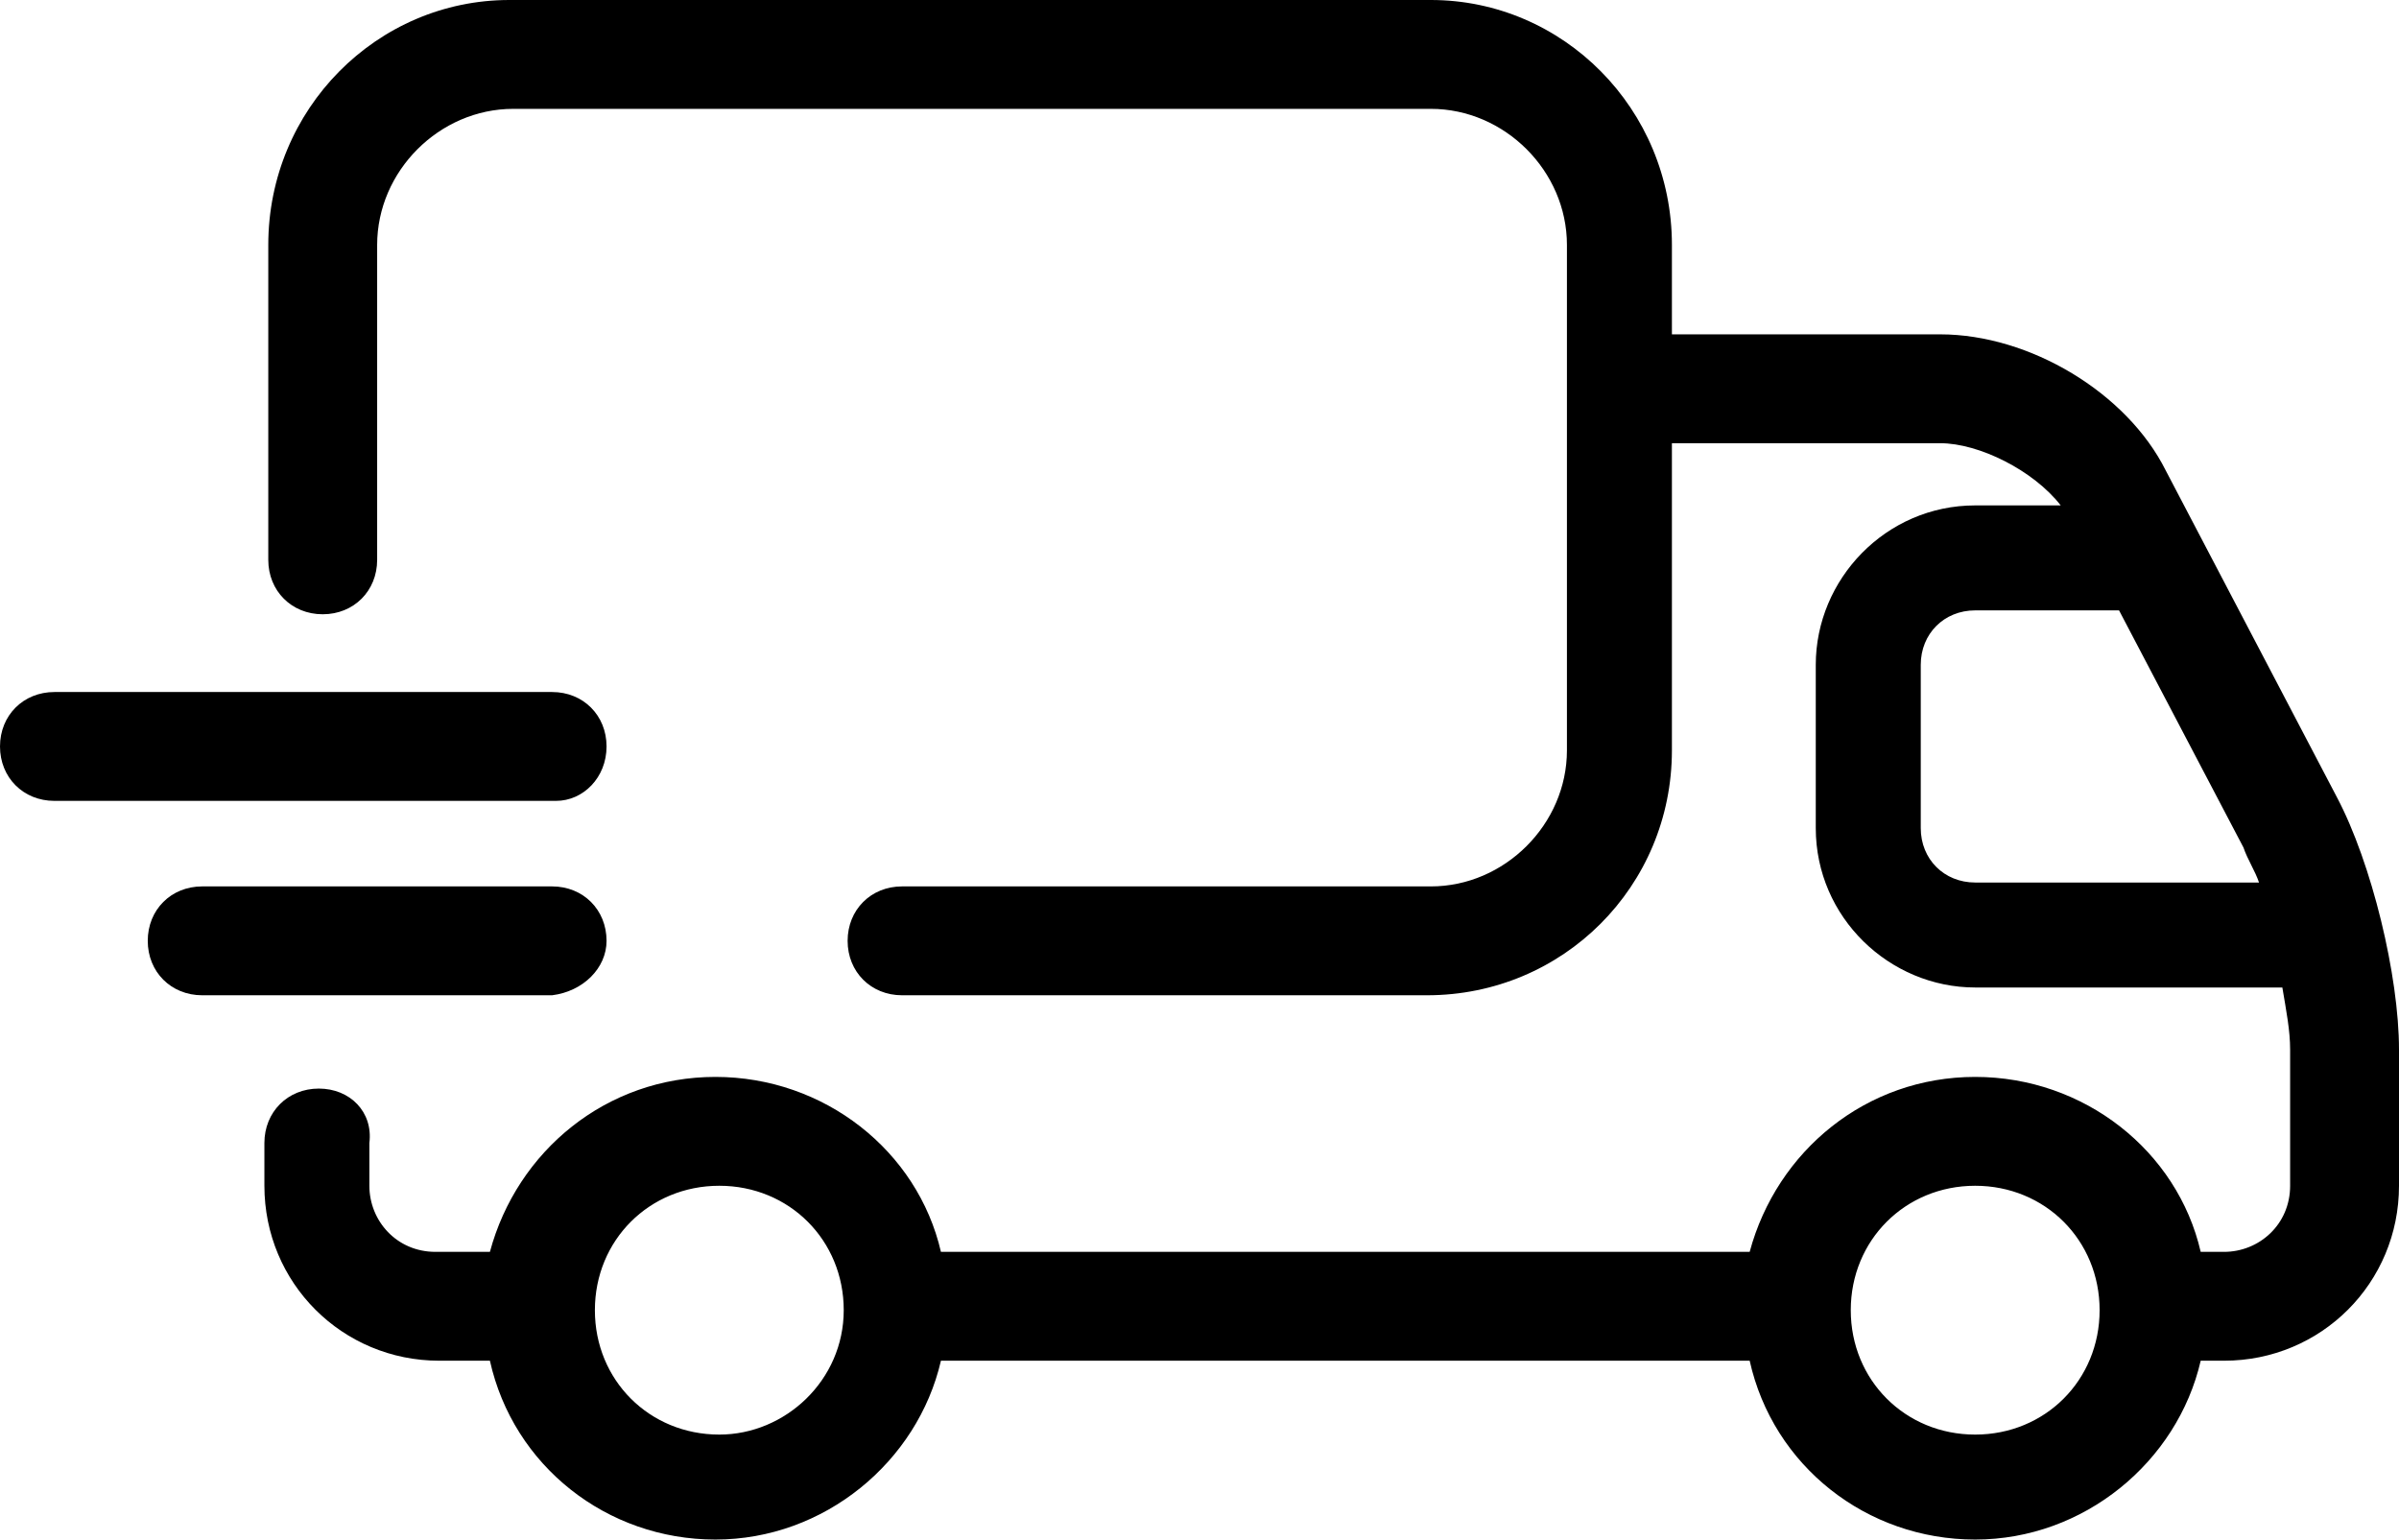
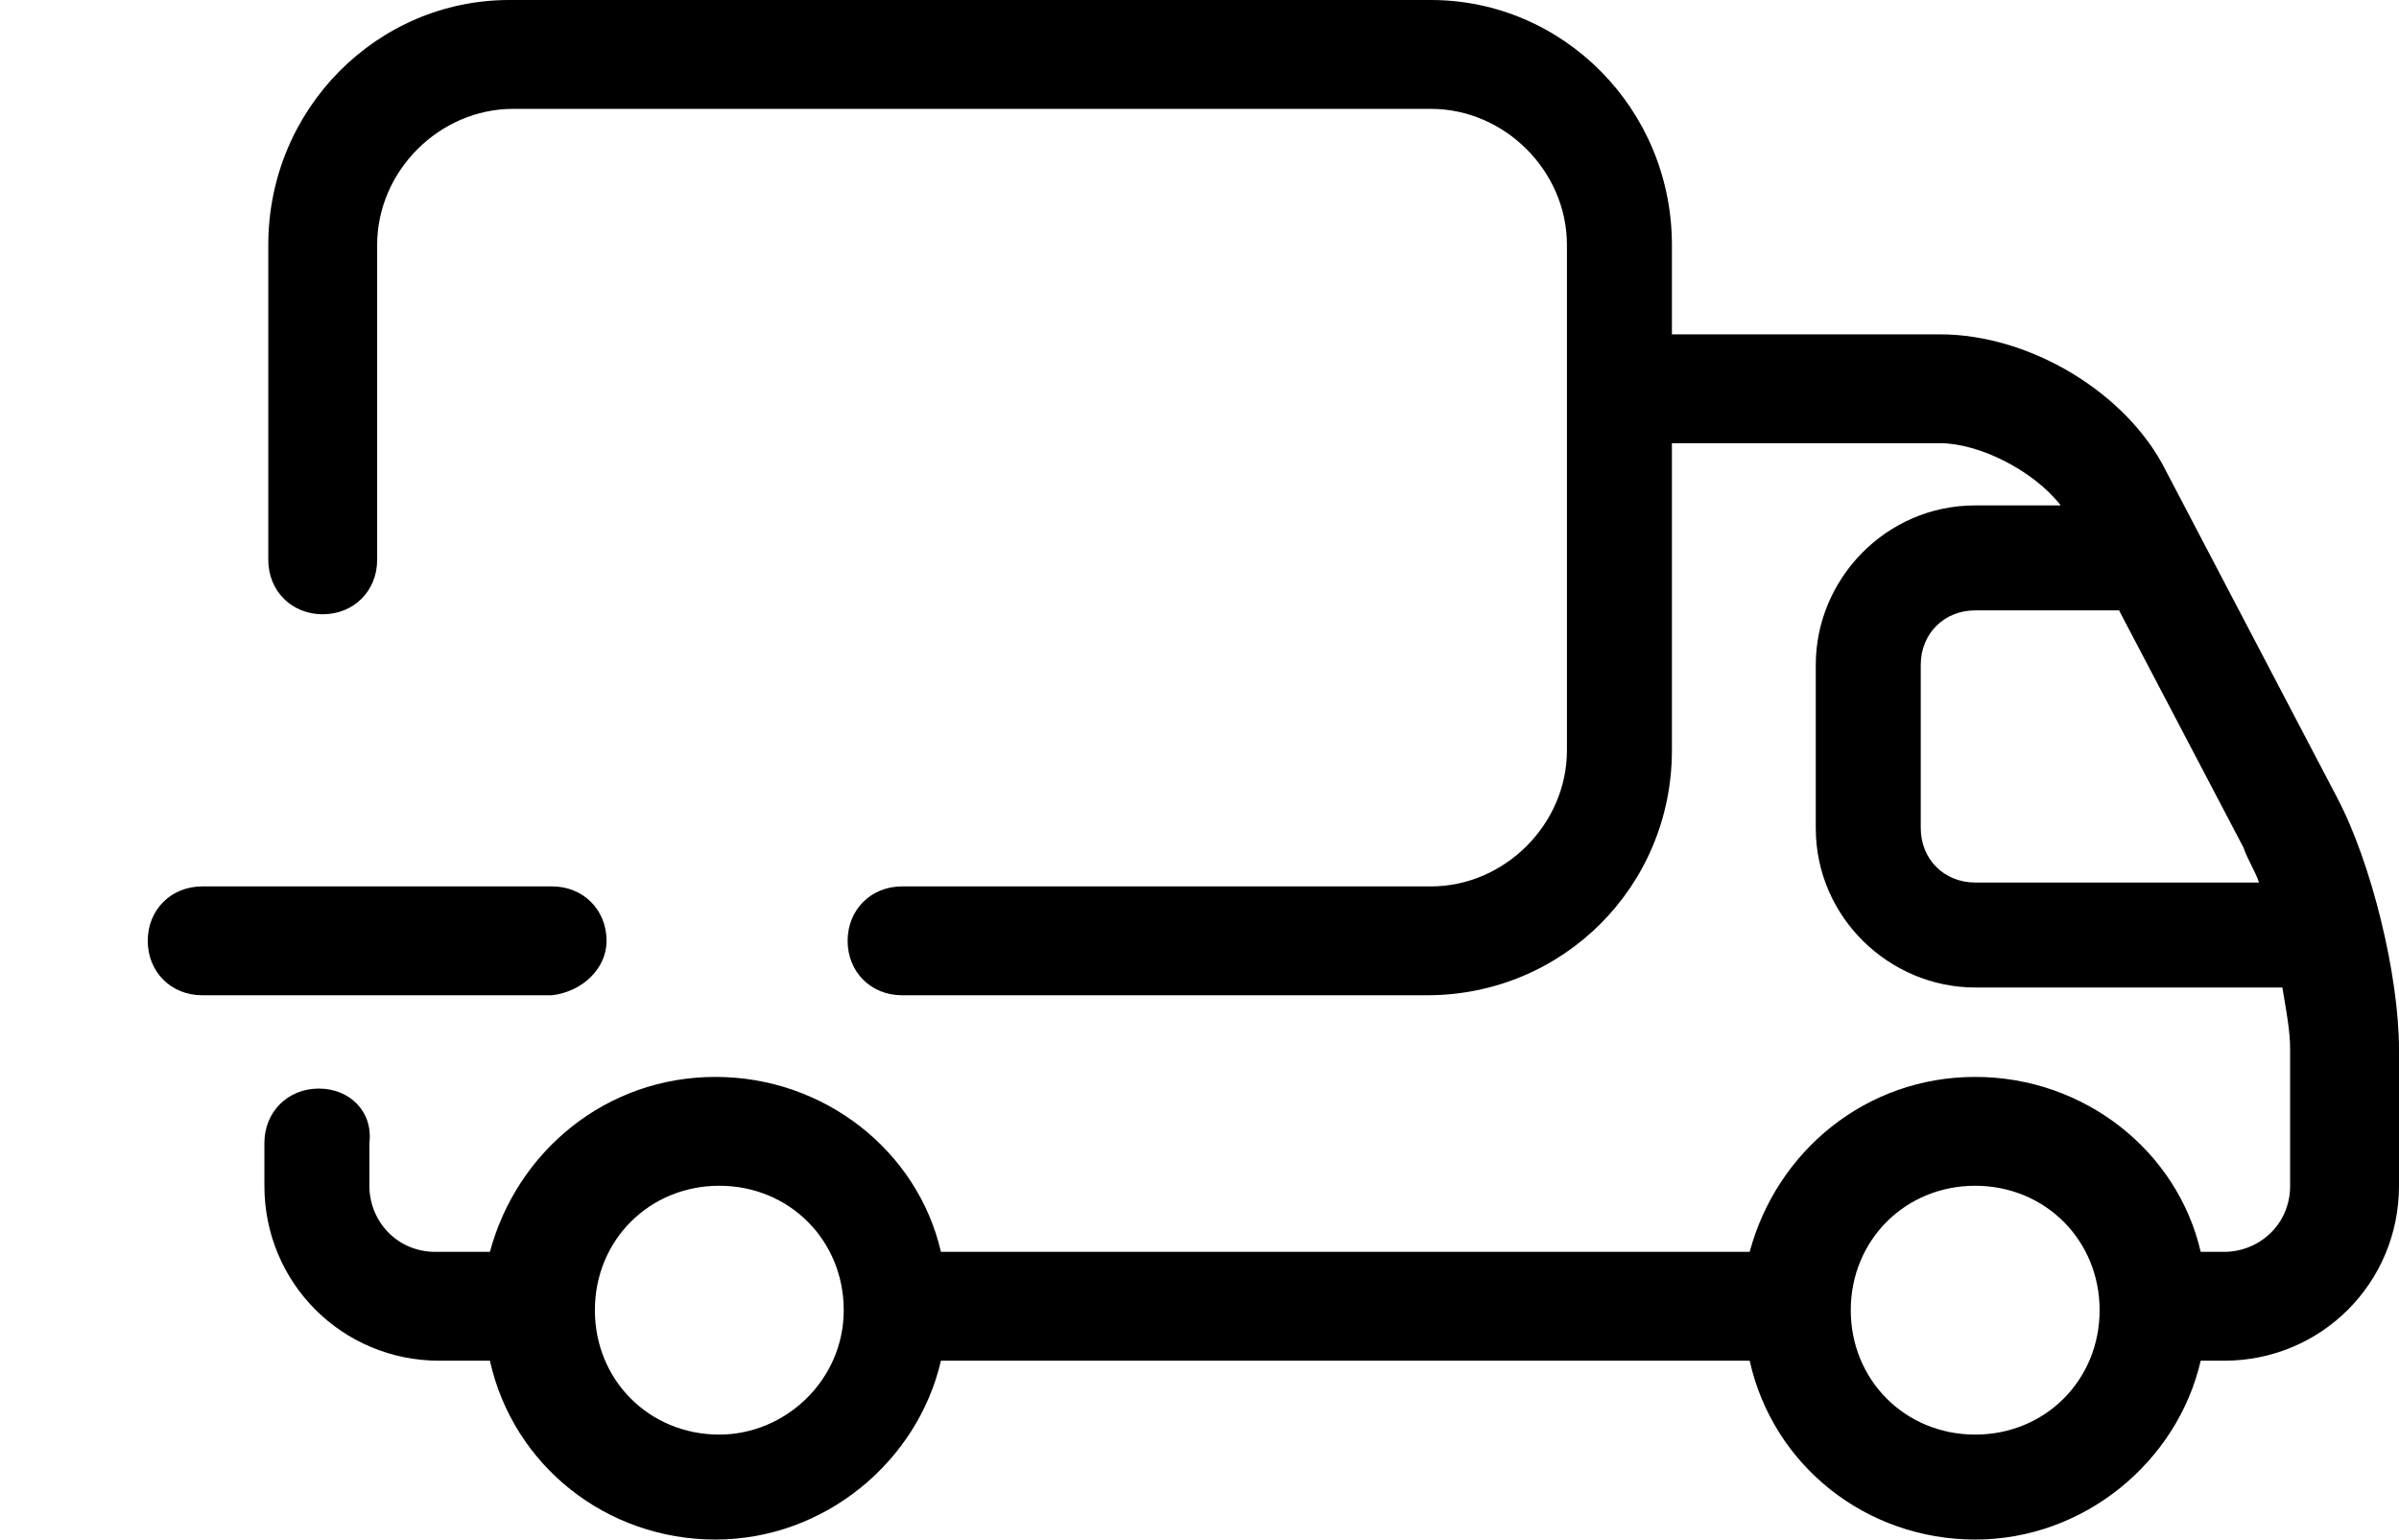
<svg xmlns="http://www.w3.org/2000/svg" version="1.1" id="Layer_1" x="0px" y="0px" viewBox="0 0 61.7 39.6" style="enable-background:new 0 0 61.7 39.6;" xml:space="preserve">
  <g>
    <path d="M55.7,12.1c-1-2-3.5-3.5-5.8-3.5H43V6.3C43,2.8,40.2,0,36.8,0H13.1C9.7,0,6.9,2.8,6.9,6.3v8.1c0,0.8,0.6,1.4,1.4,1.4   s1.4-0.6,1.4-1.4V6.3c0-1.9,1.6-3.5,3.5-3.5h23.6c1.9,0,3.5,1.6,3.5,3.5v13c0,1.9-1.6,3.5-3.5,3.5H23.2c-0.8,0-1.4,0.6-1.4,1.4   s0.6,1.4,1.4,1.4h13.5c3.5,0,6.3-2.8,6.3-6.3v-7.9h6.9c1,0,2.4,0.7,3.1,1.6h-2.2c-2.3,0-4.1,1.9-4.1,4.1v4.2c0,2.3,1.9,4.1,4.1,4.1   h7.9c0.1,0.6,0.2,1.1,0.2,1.6v3.5c0,1-0.8,1.7-1.7,1.7h-0.6c-0.6-2.6-3-4.5-5.8-4.5s-5.1,1.9-5.8,4.5H24.2c-0.6-2.6-3-4.5-5.8-4.5   s-5.1,1.9-5.8,4.5h-1.4c-1,0-1.7-0.8-1.7-1.7v-1.1C9.6,28.6,9,28,8.2,28s-1.4,0.6-1.4,1.4v1.1c0,2.5,2,4.5,4.5,4.5h1.3   c0.6,2.7,3,4.6,5.8,4.6s5.2-2,5.8-4.6H45c0.6,2.7,3,4.6,5.8,4.6s5.2-2,5.8-4.6h0.6c2.5,0,4.5-2,4.5-4.5V27c0-1.9-0.7-4.8-1.6-6.5   L55.7,12.1z M18.5,36.9c-1.8,0-3.2-1.4-3.2-3.2s1.4-3.2,3.2-3.2c1.8,0,3.2,1.4,3.2,3.2S20.2,36.9,18.5,36.9z M50.8,36.9   c-1.8,0-3.2-1.4-3.2-3.2s1.4-3.2,3.2-3.2s3.2,1.4,3.2,3.2S52.6,36.9,50.8,36.9z M50.8,22.7c-0.8,0-1.4-0.6-1.4-1.4v-4.2   c0-0.8,0.6-1.4,1.4-1.4h3.7l3.2,6.1c0.1,0.3,0.3,0.6,0.4,0.9H50.8z" />
    <path d="M15.6,24.2c0-0.8-0.6-1.4-1.4-1.4h-9c-0.8,0-1.4,0.6-1.4,1.4s0.6,1.4,1.4,1.4h9C15,25.5,15.6,24.9,15.6,24.2z" />
-     <path d="M15.6,19.2c0-0.8-0.6-1.4-1.4-1.4H1.4c-0.8,0-1.4,0.6-1.4,1.4c0,0.8,0.6,1.4,1.4,1.4h12.9C15,20.6,15.6,20,15.6,19.2z" />
  </g>
</svg>